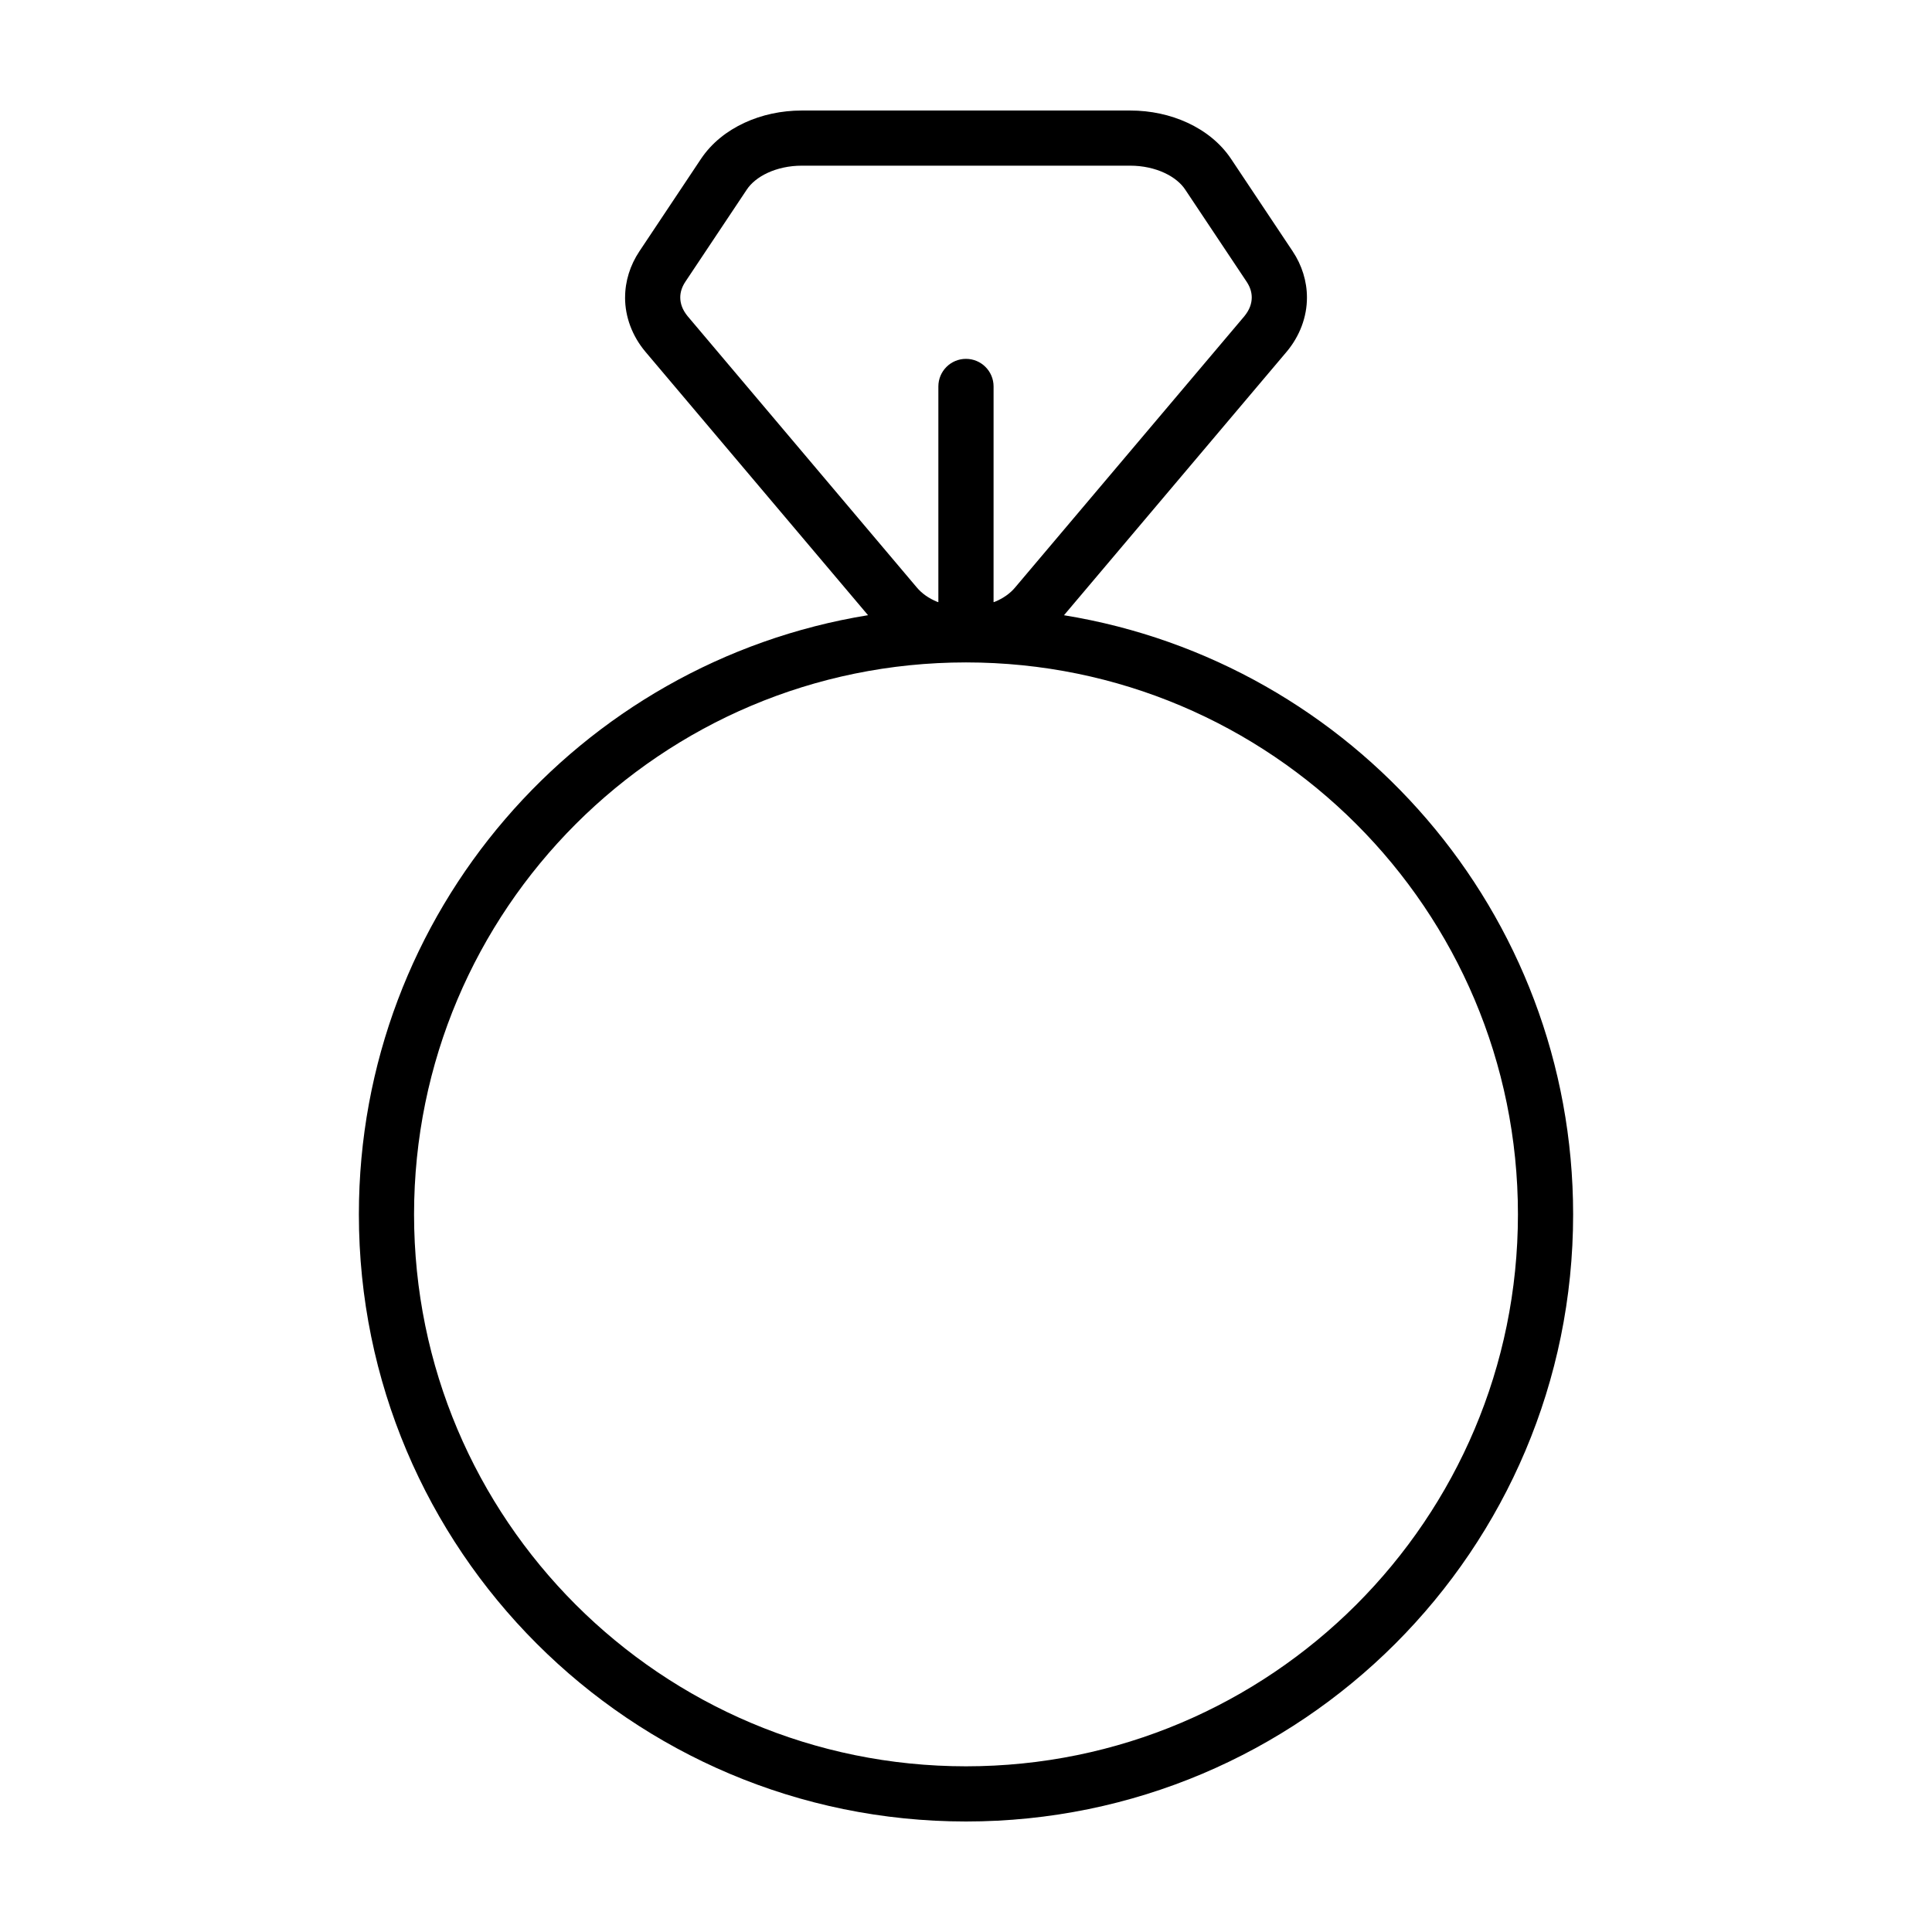
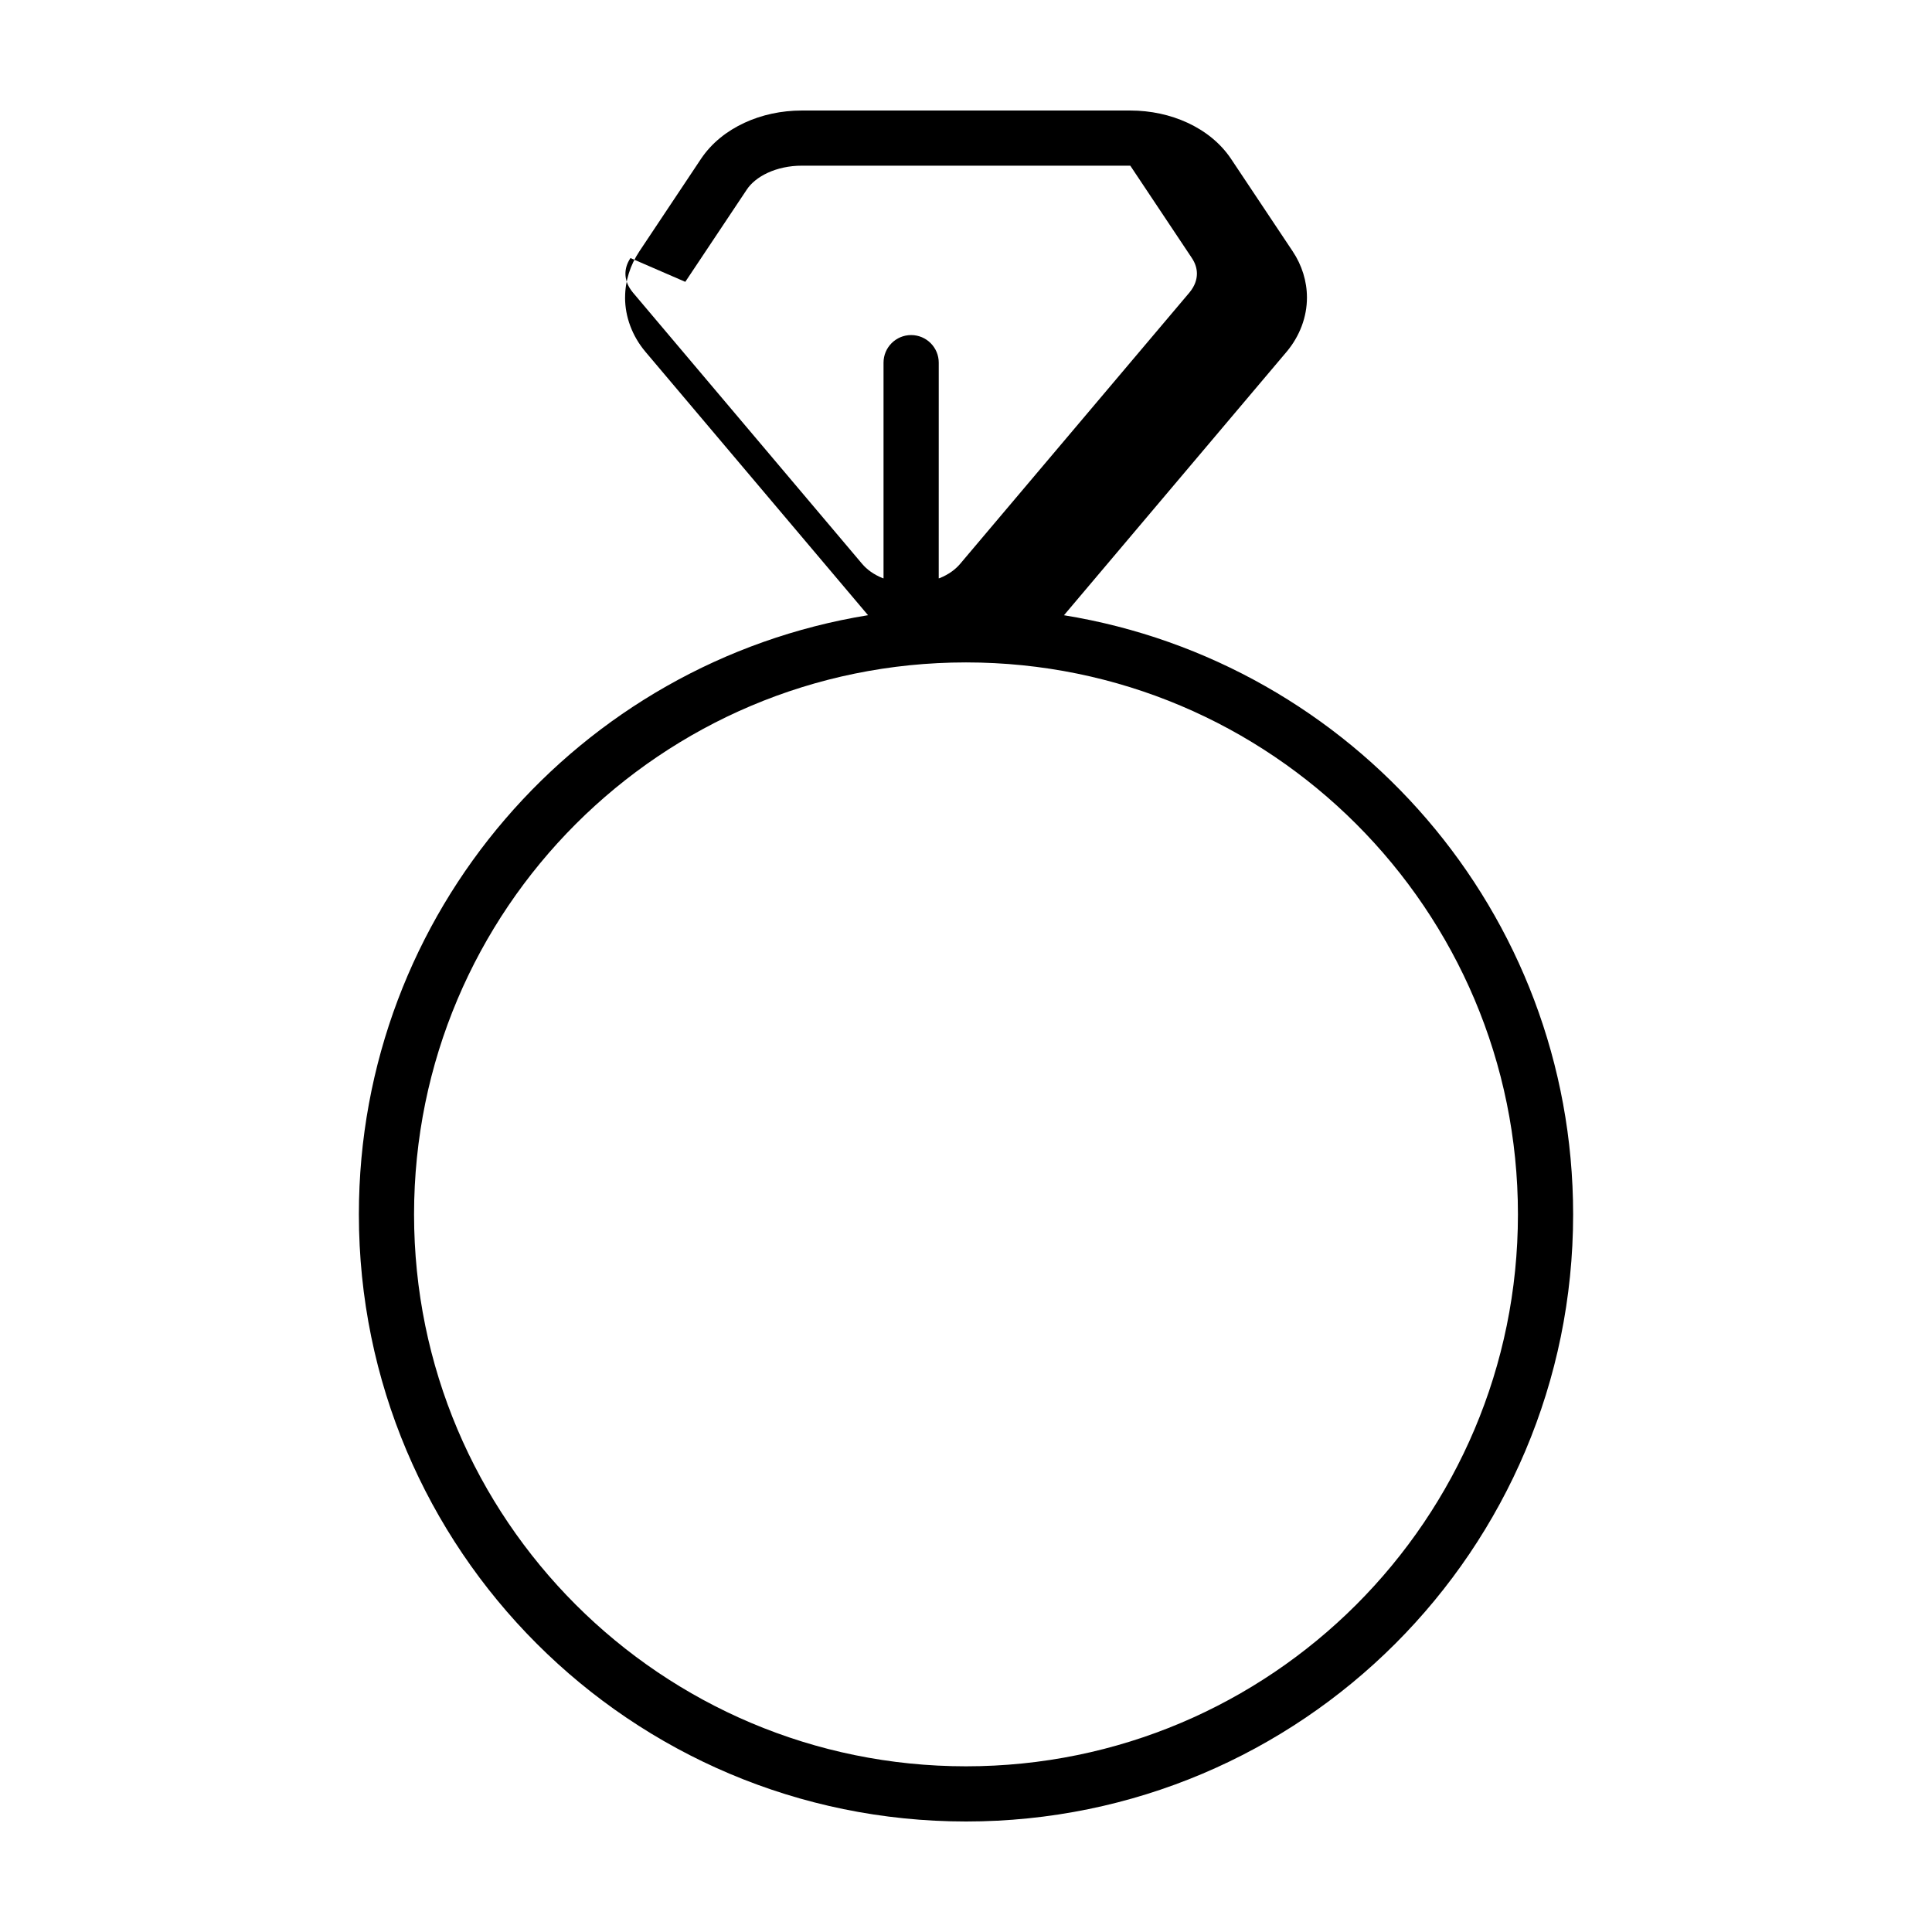
<svg xmlns="http://www.w3.org/2000/svg" fill="#000000" width="800px" height="800px" version="1.1" viewBox="144 144 512 512">
-   <path d="m309.65 222.83c-0.012 5.168 1.926 10.254 5.359 14.348l0.031 0.039 58.996 69.816c-76.512 12.418-134.93 78.754-134.93 158.78 0.004 88.871 72.035 160.89 160.9 160.9 88.863-0.004 160.89-72.031 160.89-160.89-0.004-80.02-58.422-146.36-134.93-158.78l58.996-69.816 0.035-0.039c3.43-4.102 5.371-9.184 5.356-14.348 0.004-4.289-1.324-8.566-3.789-12.254l-16.32-24.48c-2.848-4.258-6.914-7.422-11.508-9.559-4.606-2.129-9.793-3.254-15.188-3.258h-87.078c-5.402 0.004-10.59 1.129-15.195 3.258-4.594 2.137-8.66 5.301-11.508 9.559l-16.312 24.48c-2.469 3.684-3.801 7.961-3.797 12.246zm236.62 242.99c-0.004 40.414-16.359 76.934-42.84 103.43-26.496 26.477-63.012 42.836-103.43 42.84-40.414-0.004-76.938-16.359-103.43-42.84-26.48-26.492-42.84-63.012-42.84-103.43 0.004-40.414 16.359-76.938 42.84-103.43 26.492-26.48 63.008-42.84 103.43-42.844 40.414 0.004 76.934 16.359 103.43 42.84 26.48 26.492 42.84 63.016 42.84 103.43zm-220.66-247.13 16.32-24.48c1.059-1.602 2.934-3.219 5.488-4.398 2.543-1.184 5.707-1.91 9.043-1.906h87.078c3.332-0.004 6.5 0.719 9.043 1.906 2.555 1.18 4.434 2.797 5.488 4.398l16.32 24.48c0.961 1.457 1.328 2.812 1.336 4.137-0.012 1.594-0.539 3.246-1.969 4.988l-60.695 71.816-0.031 0.039c-1.316 1.582-3.16 2.898-5.438 3.824l-0.289 0.086 0.004-57.164c0-4.039-3.273-7.316-7.316-7.316-4.039 0-7.316 3.273-7.316 7.316v57.164l-0.289-0.086c-2.273-0.926-4.117-2.242-5.43-3.82l-0.035-0.039-60.676-71.82c-1.43-1.742-1.961-3.394-1.969-4.988 0.008-1.328 0.375-2.68 1.332-4.137z" />
+   <path d="m309.65 222.83c-0.012 5.168 1.926 10.254 5.359 14.348l0.031 0.039 58.996 69.816c-76.512 12.418-134.93 78.754-134.93 158.78 0.004 88.871 72.035 160.89 160.9 160.9 88.863-0.004 160.89-72.031 160.89-160.89-0.004-80.02-58.422-146.36-134.93-158.78l58.996-69.816 0.035-0.039c3.43-4.102 5.371-9.184 5.356-14.348 0.004-4.289-1.324-8.566-3.789-12.254l-16.32-24.48c-2.848-4.258-6.914-7.422-11.508-9.559-4.606-2.129-9.793-3.254-15.188-3.258h-87.078c-5.402 0.004-10.59 1.129-15.195 3.258-4.594 2.137-8.66 5.301-11.508 9.559l-16.312 24.48c-2.469 3.684-3.801 7.961-3.797 12.246zm236.62 242.99c-0.004 40.414-16.359 76.934-42.84 103.43-26.496 26.477-63.012 42.836-103.43 42.84-40.414-0.004-76.938-16.359-103.43-42.84-26.48-26.492-42.84-63.012-42.84-103.43 0.004-40.414 16.359-76.938 42.84-103.43 26.492-26.48 63.008-42.84 103.43-42.844 40.414 0.004 76.934 16.359 103.43 42.84 26.48 26.492 42.84 63.016 42.84 103.43zm-220.66-247.13 16.32-24.48c1.059-1.602 2.934-3.219 5.488-4.398 2.543-1.184 5.707-1.91 9.043-1.906h87.078l16.32 24.48c0.961 1.457 1.328 2.812 1.336 4.137-0.012 1.594-0.539 3.246-1.969 4.988l-60.695 71.816-0.031 0.039c-1.316 1.582-3.16 2.898-5.438 3.824l-0.289 0.086 0.004-57.164c0-4.039-3.273-7.316-7.316-7.316-4.039 0-7.316 3.273-7.316 7.316v57.164l-0.289-0.086c-2.273-0.926-4.117-2.242-5.43-3.82l-0.035-0.039-60.676-71.82c-1.43-1.742-1.961-3.394-1.969-4.988 0.008-1.328 0.375-2.68 1.332-4.137z" />
</svg>